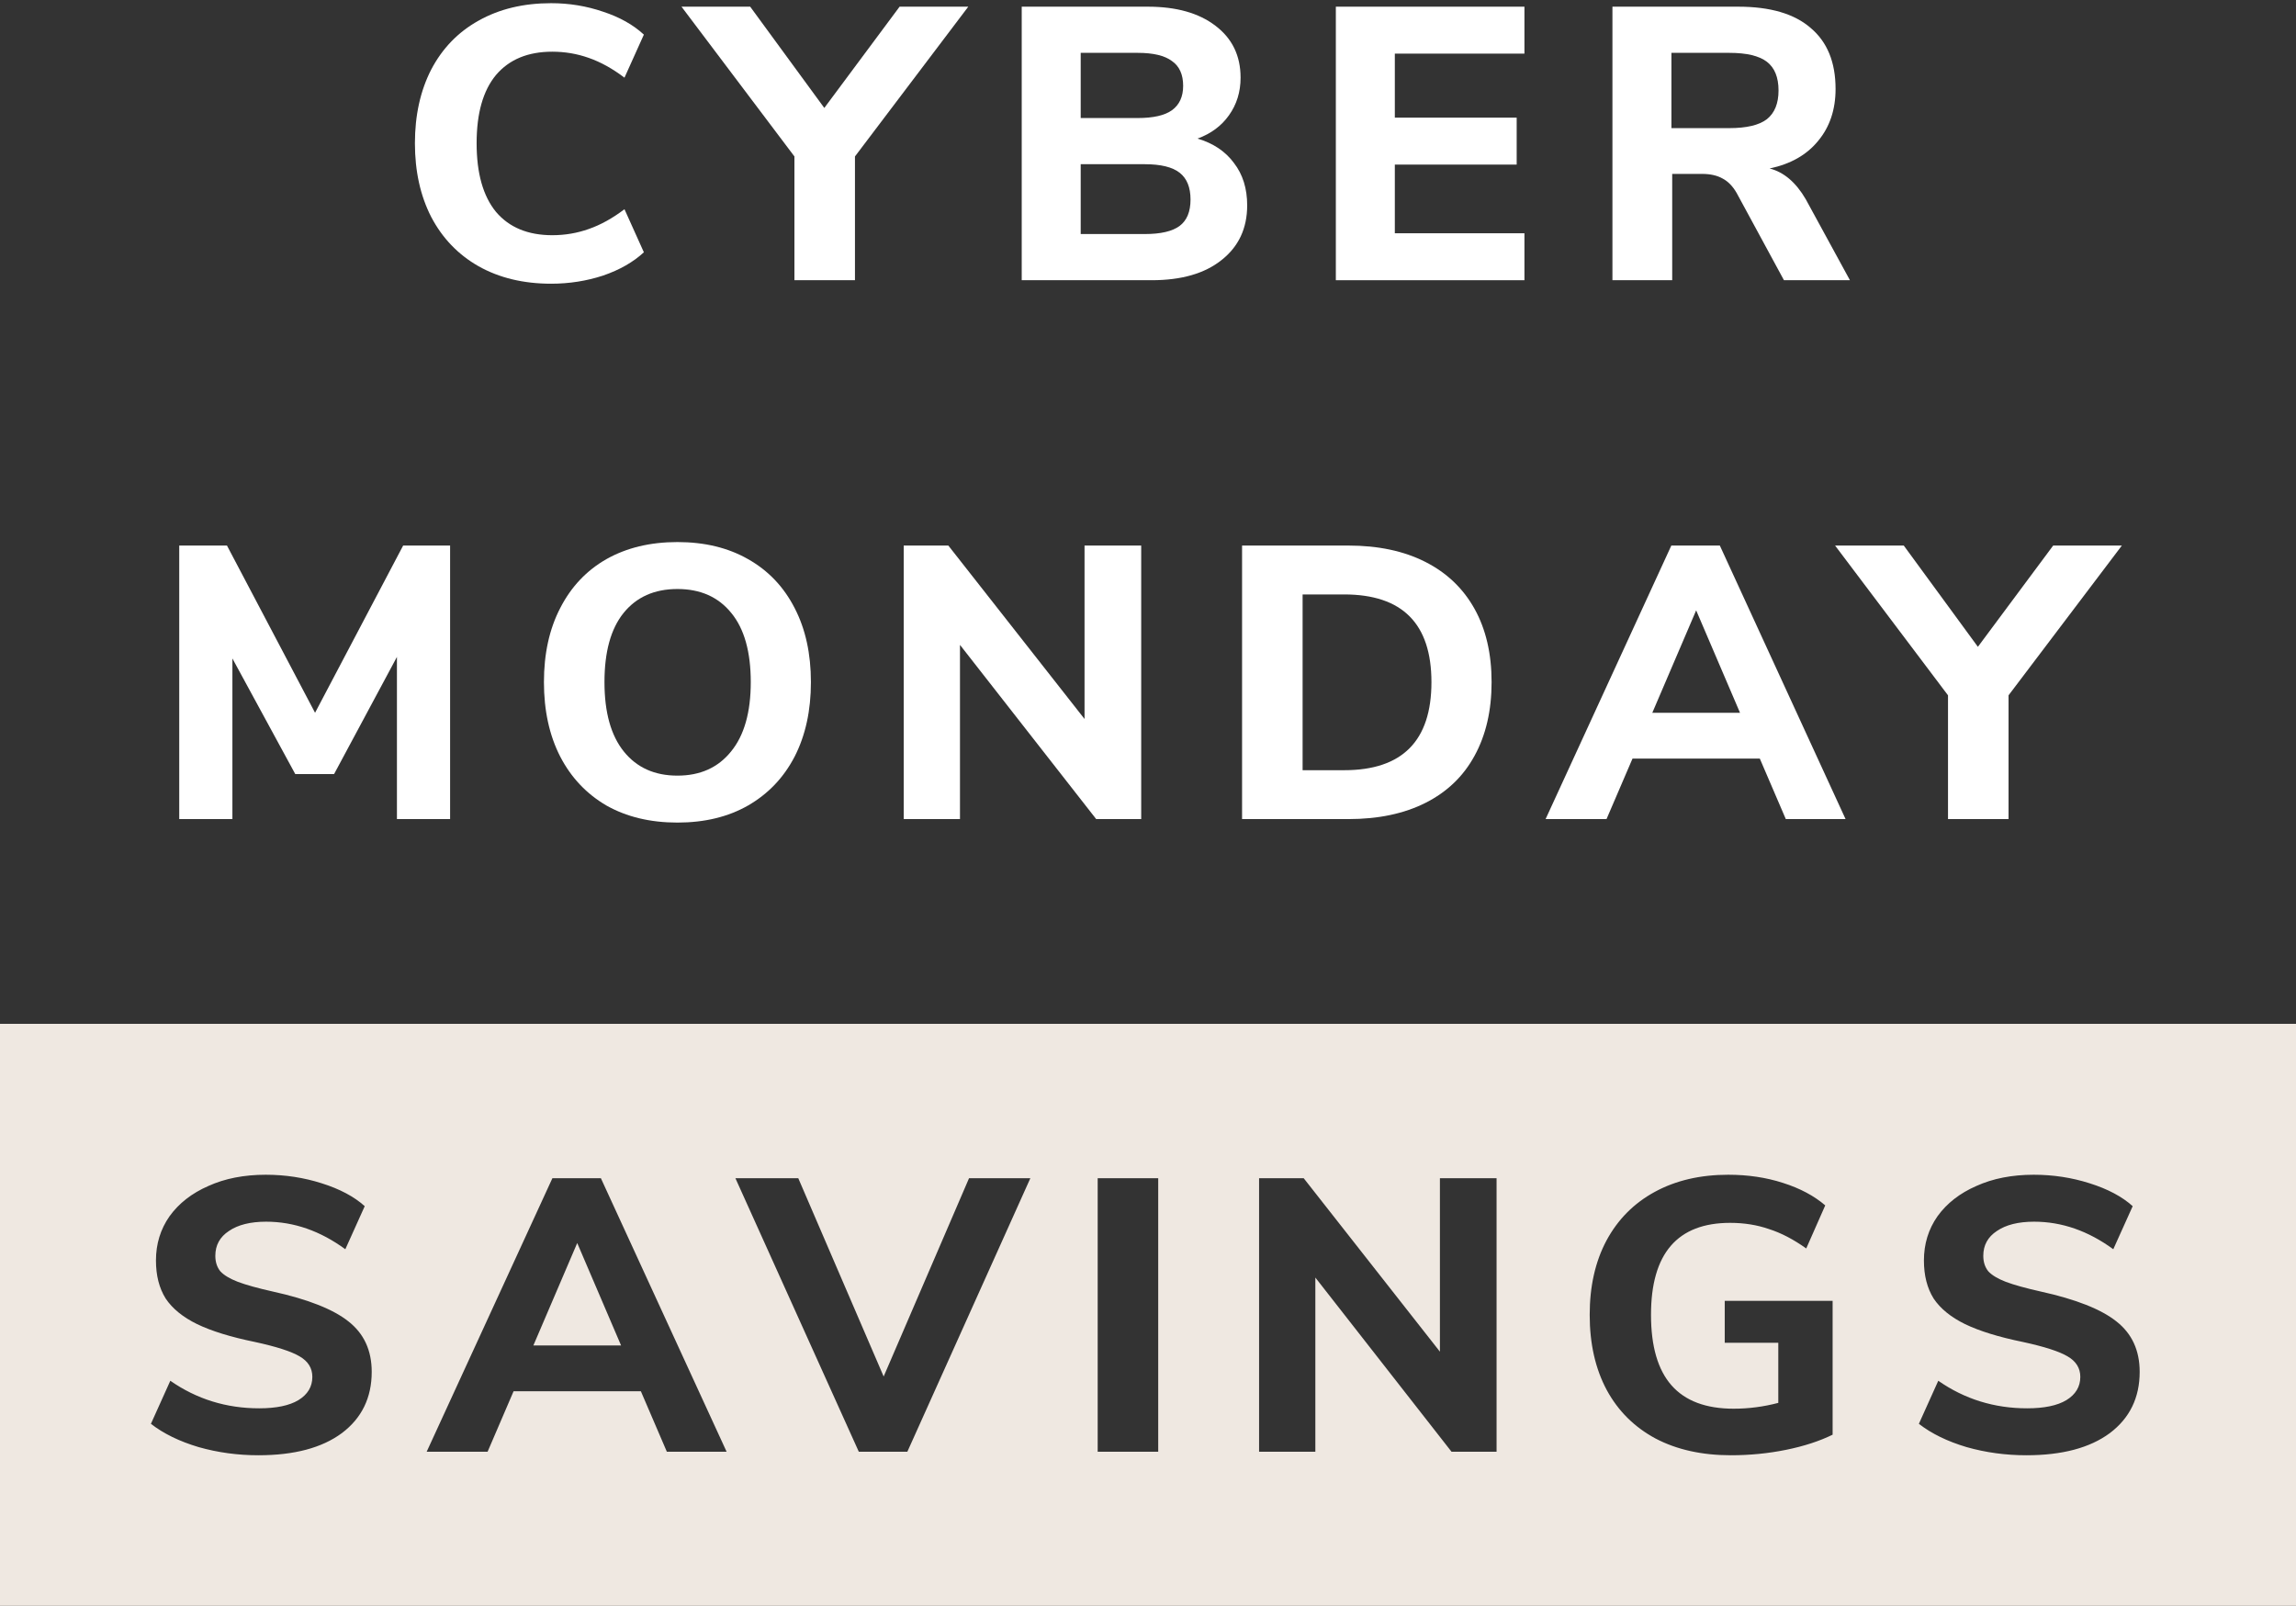
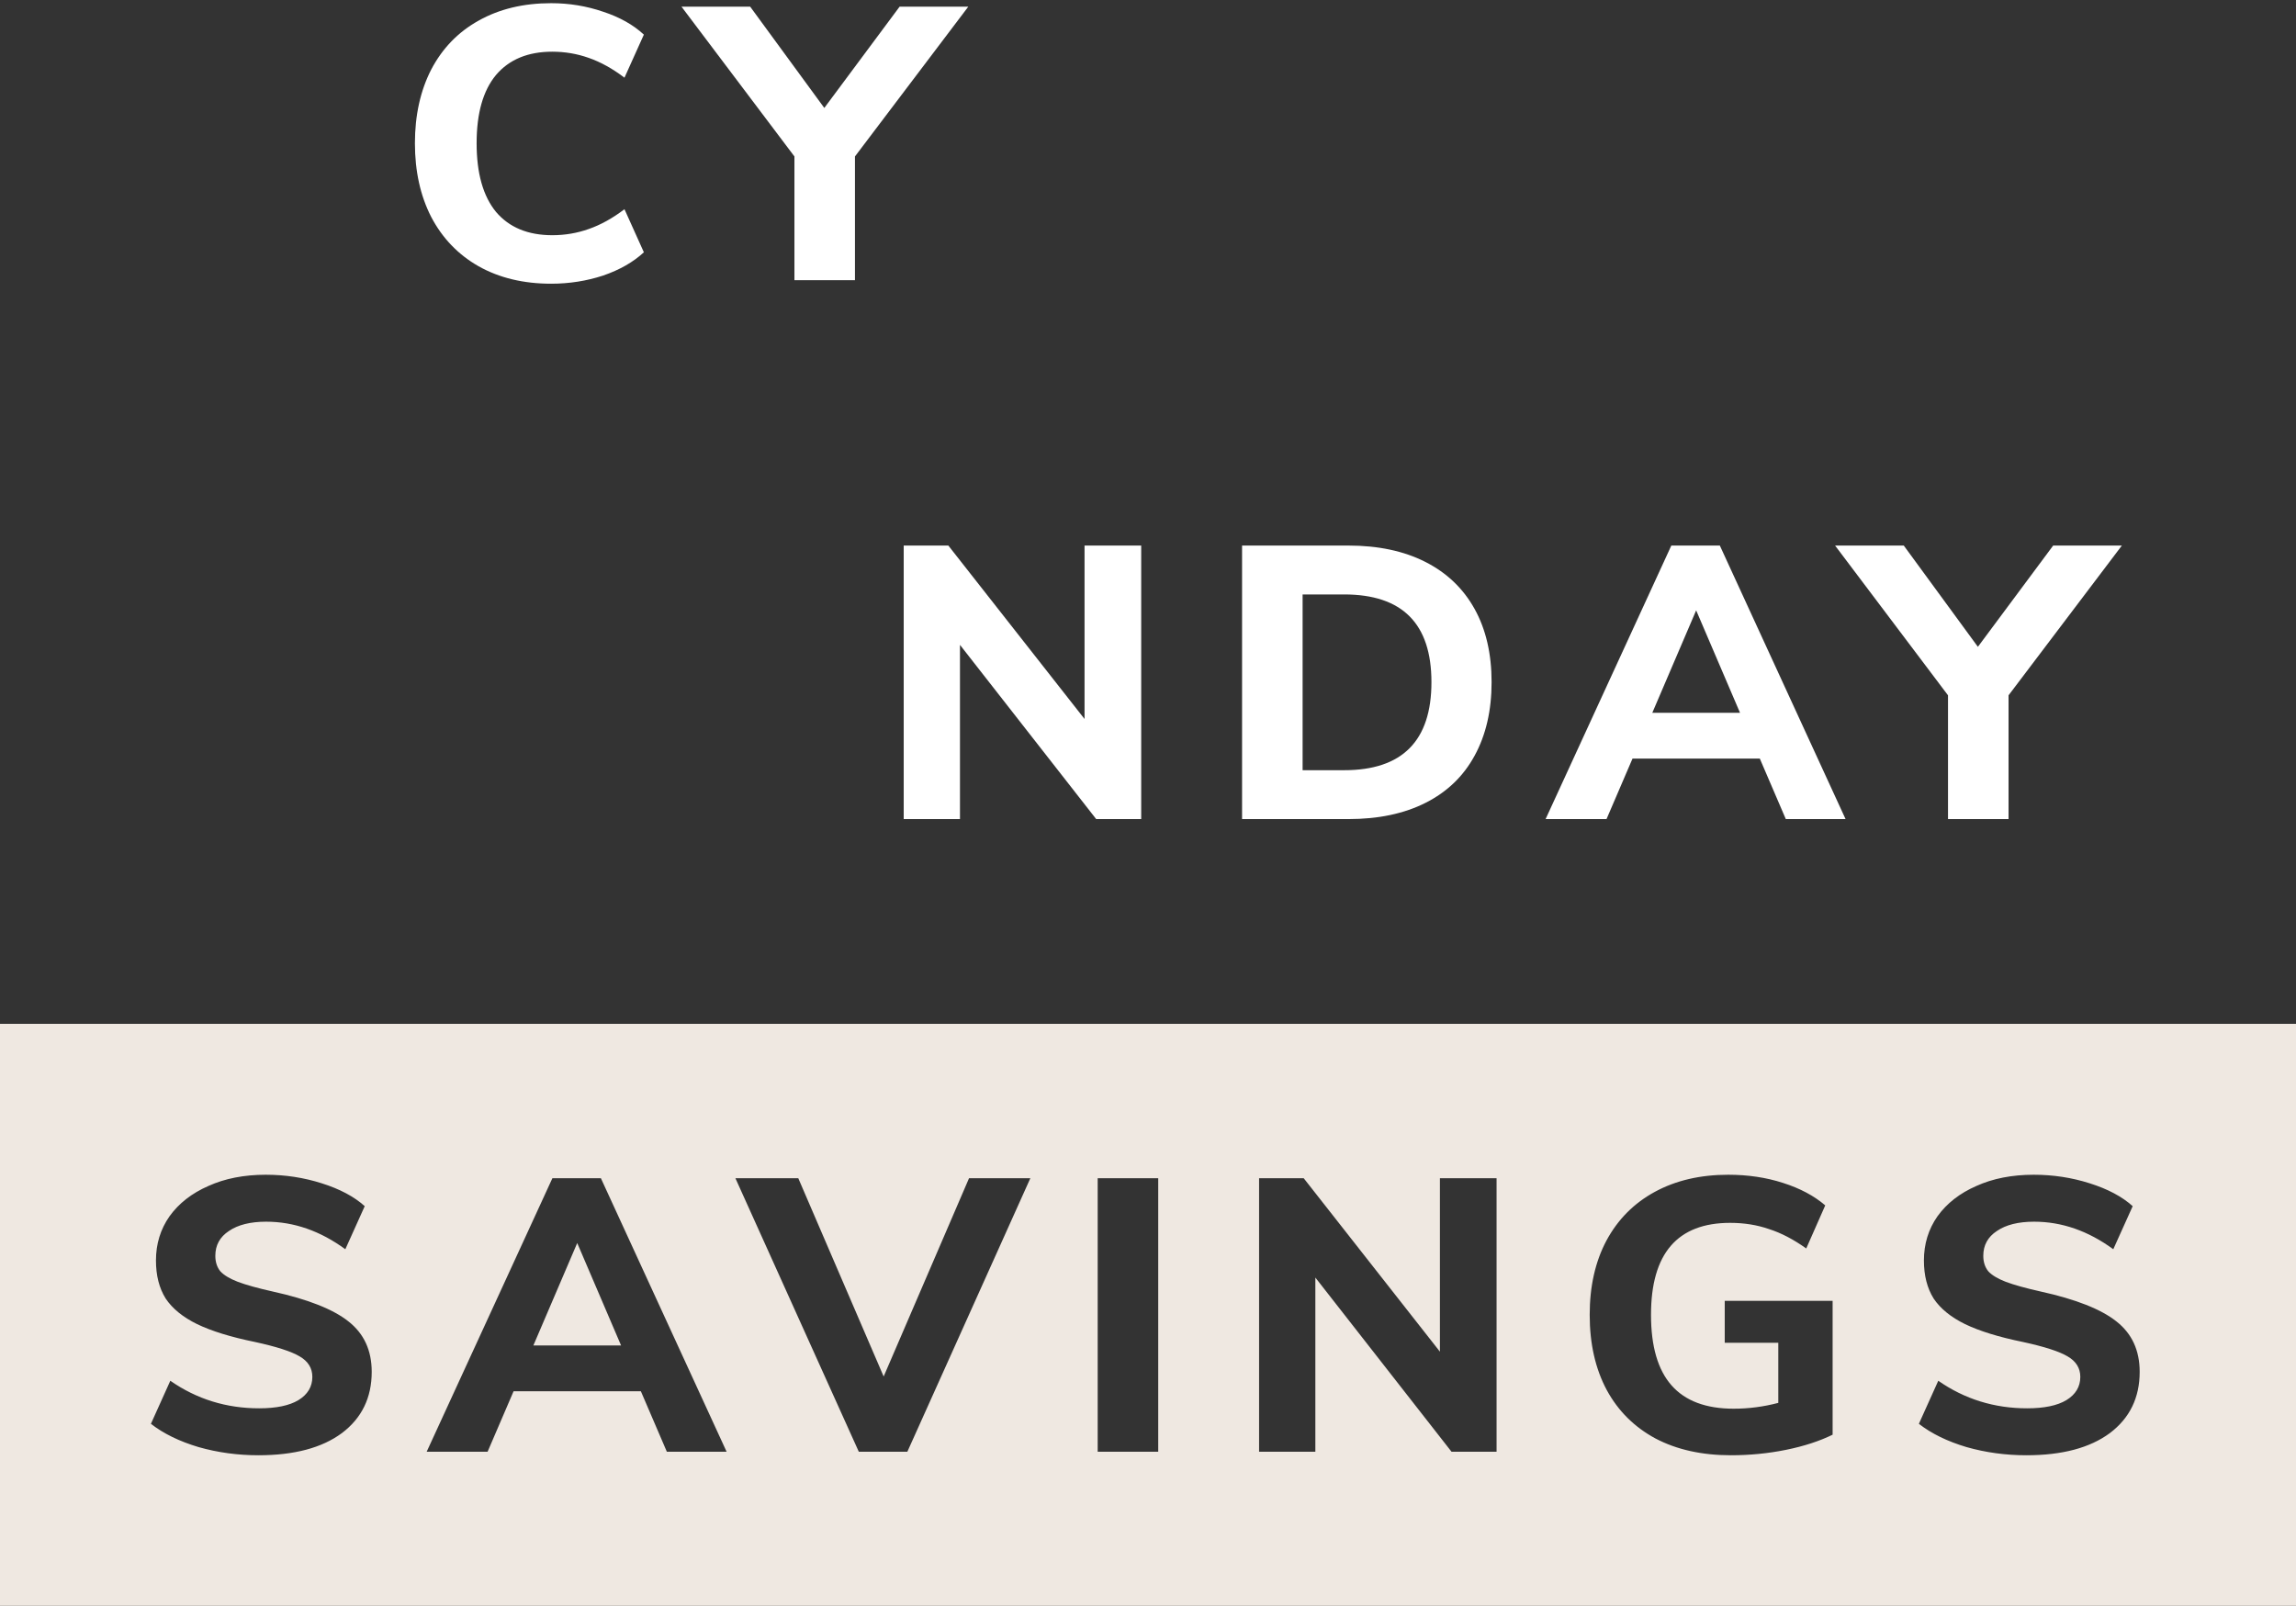
<svg xmlns="http://www.w3.org/2000/svg" width="213" height="149" viewBox="0 0 213 149" fill="none">
  <rect x="0" y="0" width="213" height="149" fill="#333333" stroke="none" />
  <path d="M44.396 24.704C46.316 25.784 48.56 26.324 51.128 26.324C52.808 26.324 54.416 26.072 55.952 25.568C57.488 25.04 58.748 24.32 59.732 23.408L57.932 19.412C56.828 20.252 55.724 20.864 54.62 21.248C53.54 21.632 52.412 21.824 51.236 21.824C48.98 21.824 47.24 21.104 46.016 19.664C44.816 18.2 44.216 16.076 44.216 13.292C44.216 10.508 44.816 8.396 46.016 6.956C47.24 5.516 48.98 4.796 51.236 4.796C52.412 4.796 53.54 4.988 54.62 5.372C55.724 5.756 56.828 6.368 57.932 7.208L59.732 3.212C58.748 2.3 57.488 1.592 55.952 1.088C54.416 0.56 52.808 0.296 51.128 0.296C48.56 0.296 46.316 0.836 44.396 1.916C42.5 2.972 41.036 4.484 40.004 6.452C38.996 8.42 38.492 10.7 38.492 13.292C38.492 15.884 38.996 18.164 40.004 20.132C41.036 22.1 42.5 23.624 44.396 24.704Z" fill="white" />
-   <path fill-rule="evenodd" clip-rule="evenodd" d="M165.498 26H171.618L167.514 18.476C166.602 16.916 165.486 15.968 164.166 15.632C166.11 15.224 167.61 14.372 168.666 13.076C169.746 11.78 170.286 10.172 170.286 8.252C170.286 5.78 169.518 3.896 167.982 2.6C166.47 1.28 164.226 0.62 161.25 0.62H149.586V26H155.13V16.136H157.902C158.67 16.136 159.306 16.28 159.81 16.568C160.314 16.832 160.746 17.276 161.106 17.9L165.498 26ZM163.914 11.06C163.194 11.612 162.03 11.888 160.422 11.888H155.058V4.904H160.422C162.03 4.904 163.194 5.18 163.914 5.732C164.634 6.284 164.994 7.172 164.994 8.396C164.994 9.596 164.634 10.484 163.914 11.06Z" fill="white" />
-   <path fill-rule="evenodd" clip-rule="evenodd" d="M56.257 74.74C58.129 75.796 60.325 76.324 62.845 76.324C65.365 76.324 67.549 75.796 69.397 74.74C71.269 73.66 72.709 72.148 73.717 70.204C74.725 68.236 75.229 65.932 75.229 63.292C75.229 60.652 74.725 58.36 73.717 56.416C72.709 54.448 71.269 52.936 69.397 51.88C67.549 50.824 65.365 50.296 62.845 50.296C60.325 50.296 58.129 50.824 56.257 51.88C54.409 52.936 52.981 54.448 51.973 56.416C50.965 58.36 50.461 60.652 50.461 63.292C50.461 65.932 50.965 68.236 51.973 70.204C52.981 72.148 54.409 73.66 56.257 74.74ZM67.813 69.736C66.613 71.224 64.957 71.968 62.845 71.968C60.733 71.968 59.077 71.224 57.877 69.736C56.677 68.248 56.077 66.1 56.077 63.292C56.077 60.484 56.665 58.348 57.841 56.884C59.041 55.396 60.709 54.652 62.845 54.652C64.981 54.652 66.649 55.396 67.849 56.884C69.049 58.348 69.649 60.484 69.649 63.292C69.649 66.1 69.037 68.248 67.813 69.736Z" fill="white" />
  <path d="M100.613 50.62H105.869V76H101.693L89.057 59.836V76H83.837V50.62H87.977L100.613 66.712V50.62Z" fill="white" />
  <path fill-rule="evenodd" clip-rule="evenodd" d="M125.091 50.62H115.227V76H125.091C127.875 76 130.263 75.496 132.255 74.488C134.247 73.48 135.759 72.028 136.791 70.132C137.847 68.212 138.375 65.932 138.375 63.292C138.375 60.652 137.847 58.384 136.791 56.488C135.735 54.592 134.211 53.14 132.219 52.132C130.227 51.124 127.851 50.62 125.091 50.62ZM132.795 63.292C132.795 68.74 130.095 71.464 124.695 71.464H120.843V55.156H124.695C130.095 55.156 132.795 57.868 132.795 63.292Z" fill="white" />
  <path fill-rule="evenodd" clip-rule="evenodd" d="M165.669 76L163.257 70.384H151.449L149.037 76H143.385L155.049 50.62H159.549L171.213 76H165.669ZM153.285 66.136H161.421L157.353 56.632L153.285 66.136Z" fill="white" />
  <path d="M196.845 50.62L186.333 64.516V76H180.717V64.516L170.241 50.62H176.613L183.489 60.016L190.473 50.62H196.845Z" fill="white" />
-   <path d="M37.4 50.62H41.756V76H36.824V60.952L30.992 71.824H27.392L21.56 61.096V76H16.628V50.62H21.056L29.228 66.136L37.4 50.62Z" fill="white" />
-   <path d="M123.926 26V0.62H141.422V4.976H129.398V10.916H140.702V15.272H129.398V21.644H141.422V26H123.926Z" fill="white" />
-   <path fill-rule="evenodd" clip-rule="evenodd" d="M114.477 15.128C113.685 14.048 112.557 13.292 111.093 12.86C112.341 12.404 113.313 11.684 114.009 10.7C114.729 9.692 115.089 8.528 115.089 7.208C115.089 5.168 114.309 3.56 112.749 2.384C111.213 1.208 109.125 0.62 106.485 0.62H94.785V26H106.845C109.605 26 111.765 25.376 113.325 24.128C114.909 22.88 115.701 21.188 115.701 19.052C115.701 17.492 115.293 16.184 114.477 15.128ZM105.549 10.952H100.257V4.904H105.549C106.989 4.904 108.045 5.156 108.717 5.66C109.413 6.14 109.761 6.908 109.761 7.964C109.761 8.972 109.413 9.728 108.717 10.232C108.045 10.712 106.989 10.952 105.549 10.952ZM109.437 20.96C108.765 21.464 107.685 21.716 106.197 21.716H100.257V15.236H106.197C107.685 15.236 108.765 15.5 109.437 16.028C110.109 16.556 110.445 17.384 110.445 18.512C110.445 19.64 110.109 20.456 109.437 20.96Z" fill="white" />
  <path d="M89.827 0.62L79.315 14.516V26H73.699V14.516L63.223 0.62H69.595L76.471 10.016L83.455 0.62H89.827Z" fill="white" />
  <path d="M57.617 124.84H49.481L53.549 115.336L57.617 124.84Z" fill="#EFE8E1" />
  <path fill-rule="evenodd" clip-rule="evenodd" d="M0 95H213V149H0V95ZM23.972 135.028C22.052 135.028 20.204 134.776 18.428 134.272C16.652 133.744 15.176 133.024 14 132.112L15.8 128.116C18.248 129.82 20.996 130.672 24.044 130.672C25.628 130.672 26.84 130.42 27.68 129.916C28.544 129.388 28.976 128.668 28.976 127.756C28.976 126.94 28.58 126.304 27.788 125.848C27.02 125.392 25.64 124.948 23.648 124.516C21.416 124.06 19.628 123.508 18.284 122.86C16.964 122.212 15.992 121.42 15.368 120.484C14.768 119.524 14.468 118.348 14.468 116.956C14.468 115.42 14.888 114.052 15.728 112.852C16.592 111.652 17.792 110.716 19.328 110.044C20.864 109.348 22.64 109 24.656 109C26.456 109 28.184 109.264 29.84 109.792C31.52 110.32 32.852 111.028 33.836 111.916L32.036 115.912C29.708 114.208 27.26 113.356 24.692 113.356C23.228 113.356 22.076 113.644 21.236 114.22C20.396 114.772 19.976 115.54 19.976 116.524C19.976 117.1 20.132 117.58 20.444 117.964C20.78 118.324 21.32 118.648 22.064 118.936C22.832 119.224 23.912 119.524 25.304 119.836C28.568 120.556 30.908 121.48 32.324 122.608C33.764 123.736 34.484 125.296 34.484 127.288C34.484 129.688 33.56 131.584 31.712 132.976C29.864 134.344 27.284 135.028 23.972 135.028ZM170.012 133.12V120.7H160.004V124.588H164.972V130.168C163.604 130.528 162.224 130.708 160.832 130.708C158.264 130.708 156.344 129.988 155.072 128.548C153.8 127.108 153.164 124.924 153.164 121.996C153.164 116.308 155.612 113.464 160.508 113.464C161.804 113.464 163.004 113.656 164.108 114.04C165.236 114.4 166.388 115 167.564 115.84L169.328 111.844C168.296 110.956 166.988 110.26 165.404 109.756C163.844 109.252 162.152 109 160.328 109C157.736 109 155.468 109.528 153.524 110.584C151.58 111.64 150.08 113.152 149.024 115.12C147.992 117.064 147.476 119.356 147.476 121.996C147.476 124.684 148.004 127.012 149.06 128.98C150.116 130.924 151.628 132.424 153.596 133.48C155.564 134.512 157.892 135.028 160.58 135.028C162.332 135.028 164.036 134.86 165.692 134.524C167.348 134.188 168.788 133.72 170.012 133.12ZM182.442 134.272C184.218 134.776 186.066 135.028 187.986 135.028C191.298 135.028 193.878 134.344 195.726 132.976C197.574 131.584 198.498 129.688 198.498 127.288C198.498 125.296 197.778 123.736 196.338 122.608C194.922 121.48 192.582 120.556 189.318 119.836C187.926 119.524 186.846 119.224 186.078 118.936C185.334 118.648 184.794 118.324 184.458 117.964C184.146 117.58 183.99 117.1 183.99 116.524C183.99 115.54 184.41 114.772 185.25 114.22C186.09 113.644 187.242 113.356 188.706 113.356C191.274 113.356 193.722 114.208 196.05 115.912L197.85 111.916C196.866 111.028 195.534 110.32 193.854 109.792C192.198 109.264 190.47 109 188.67 109C186.654 109 184.878 109.348 183.342 110.044C181.806 110.716 180.606 111.652 179.742 112.852C178.902 114.052 178.482 115.42 178.482 116.956C178.482 118.348 178.782 119.524 179.382 120.484C180.006 121.42 180.978 122.212 182.298 122.86C183.642 123.508 185.43 124.06 187.662 124.516C189.654 124.948 191.034 125.392 191.802 125.848C192.594 126.304 192.99 126.94 192.99 127.756C192.99 128.668 192.558 129.388 191.694 129.916C190.854 130.42 189.642 130.672 188.058 130.672C185.01 130.672 182.262 129.82 179.814 128.116L178.014 132.112C179.19 133.024 180.666 133.744 182.442 134.272ZM133.581 109.324H138.837V134.704H134.661L122.025 118.54V134.704H116.805V109.324H120.945L133.581 125.416V109.324ZM101.832 109.324V134.704H107.448V109.324H101.832ZM89.897 109.324H95.585L84.173 134.704H79.673L68.225 109.324H74.057L81.977 127.72L89.897 109.324ZM59.453 129.088L61.865 134.704H67.409L55.745 109.324H51.245L39.581 134.704H45.233L47.645 129.088H59.453Z" fill="#EFE8E1" />
</svg>